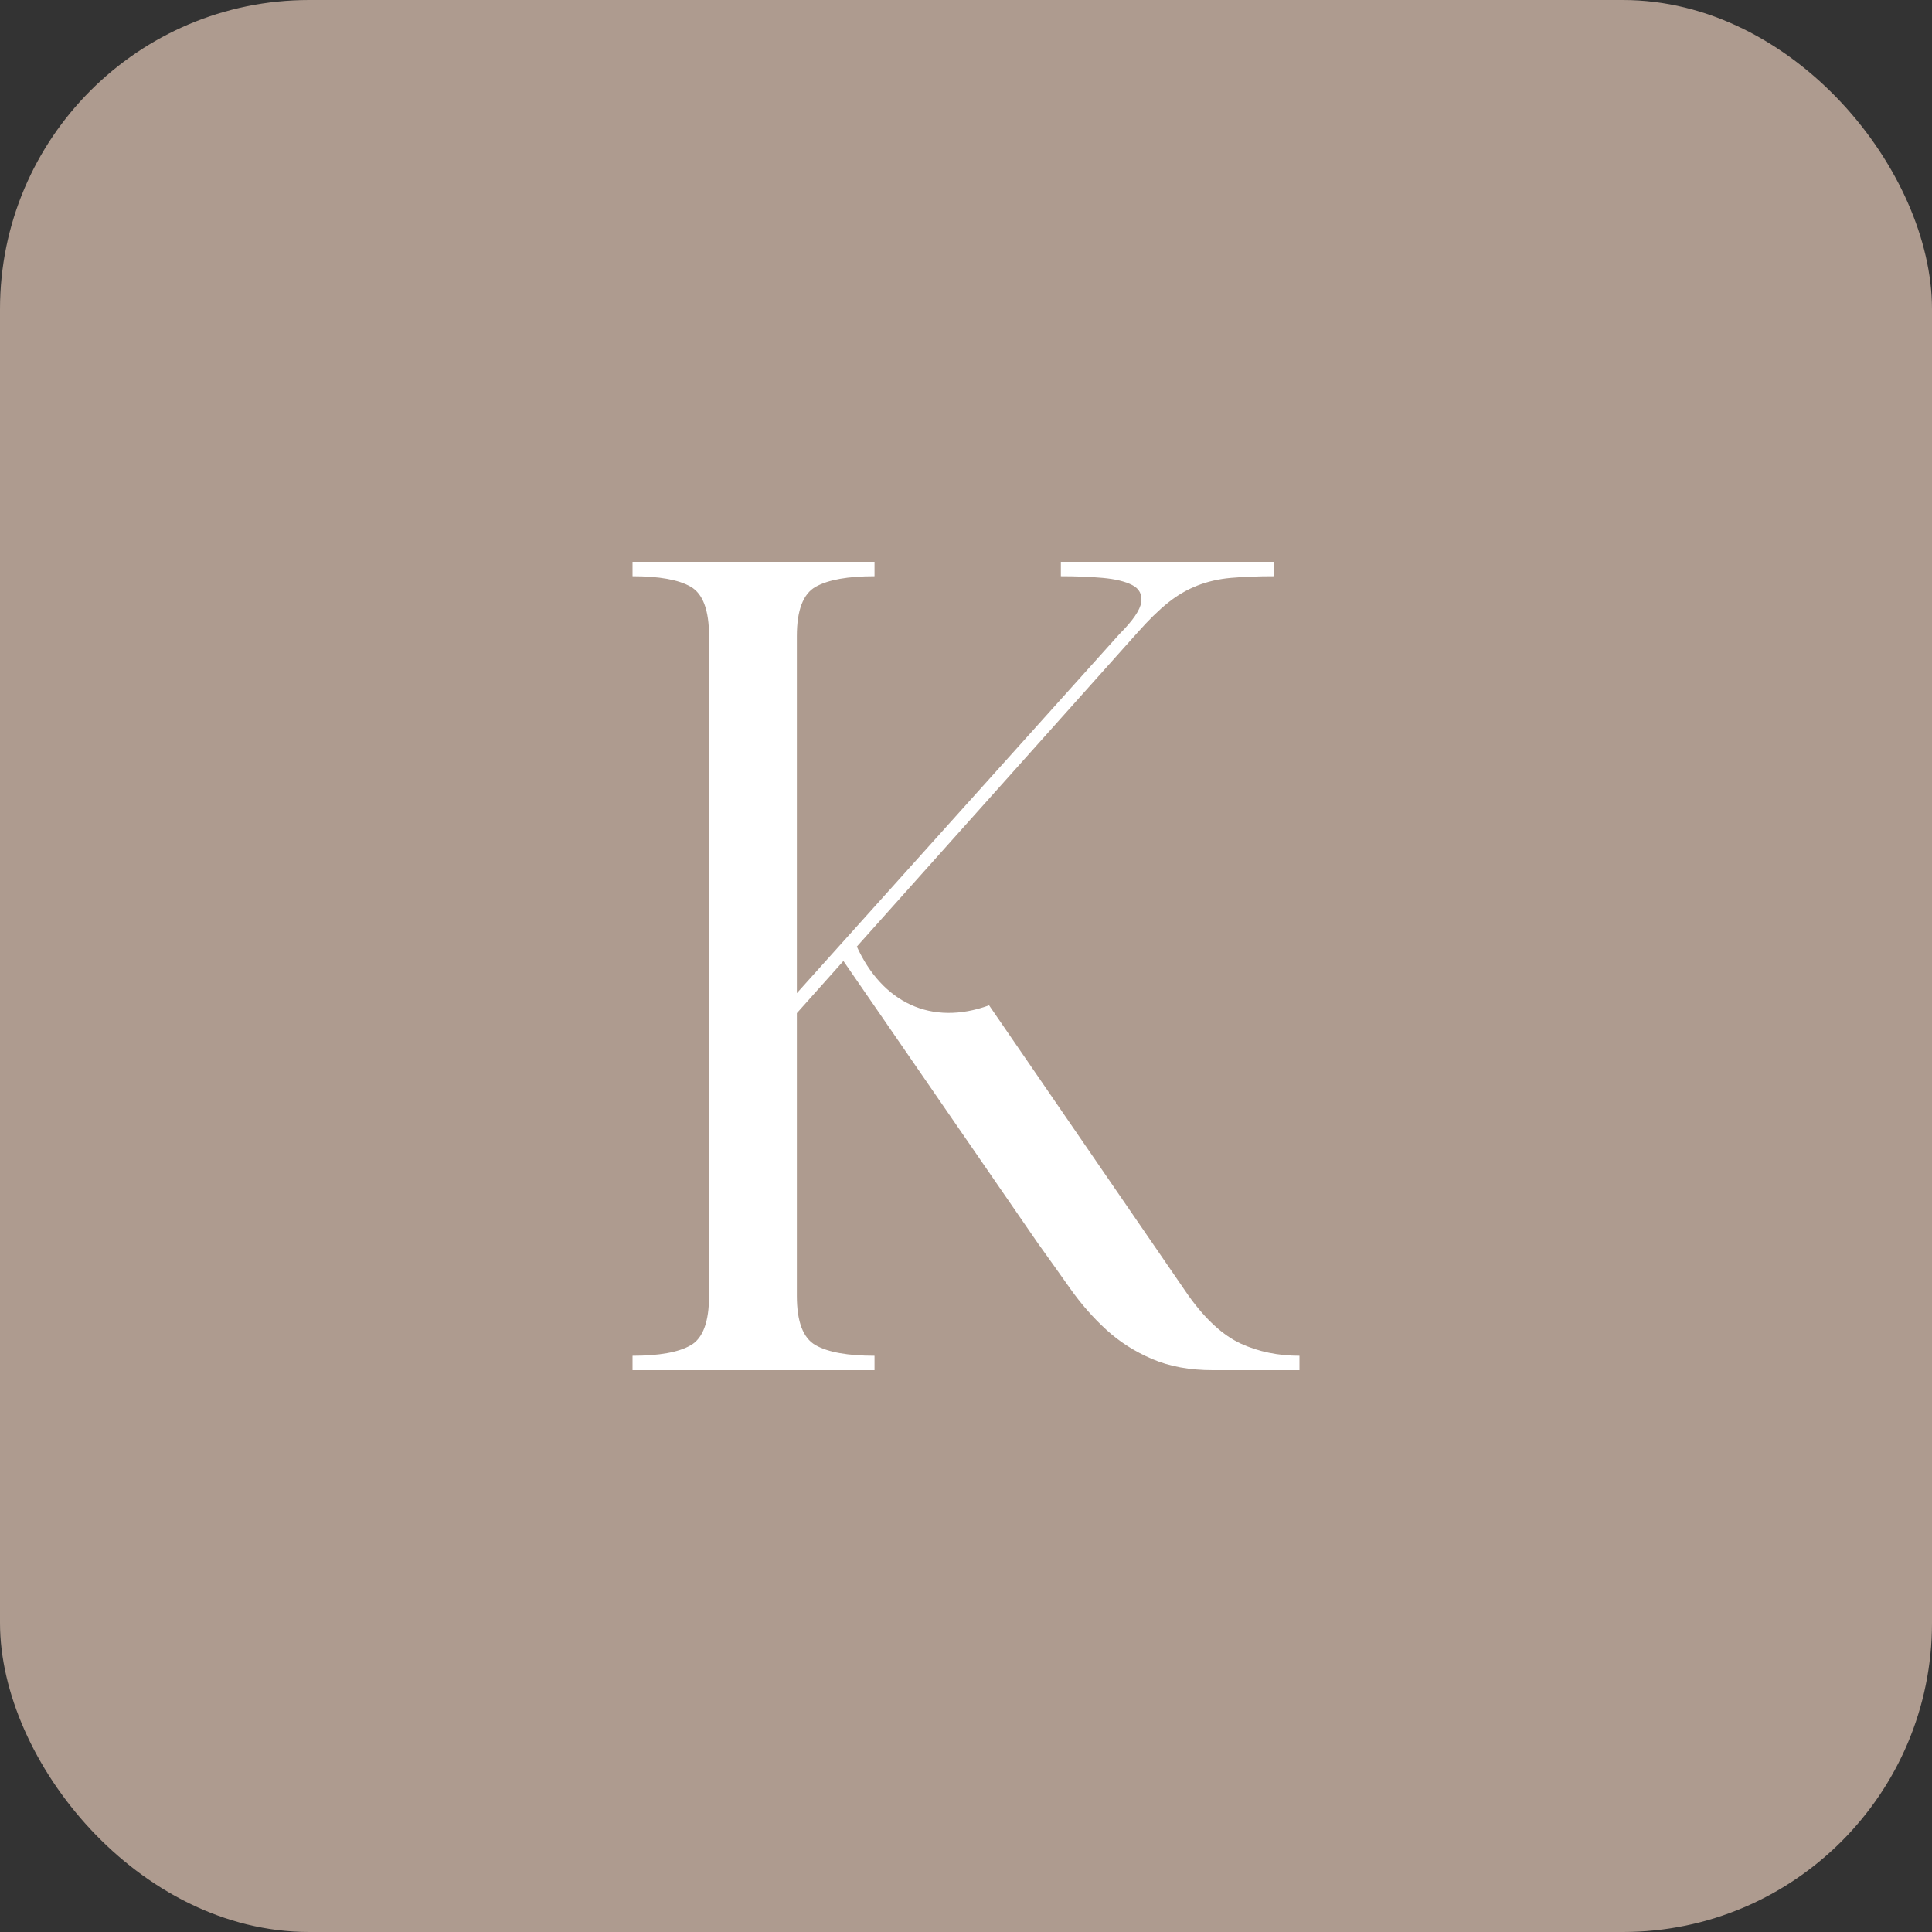
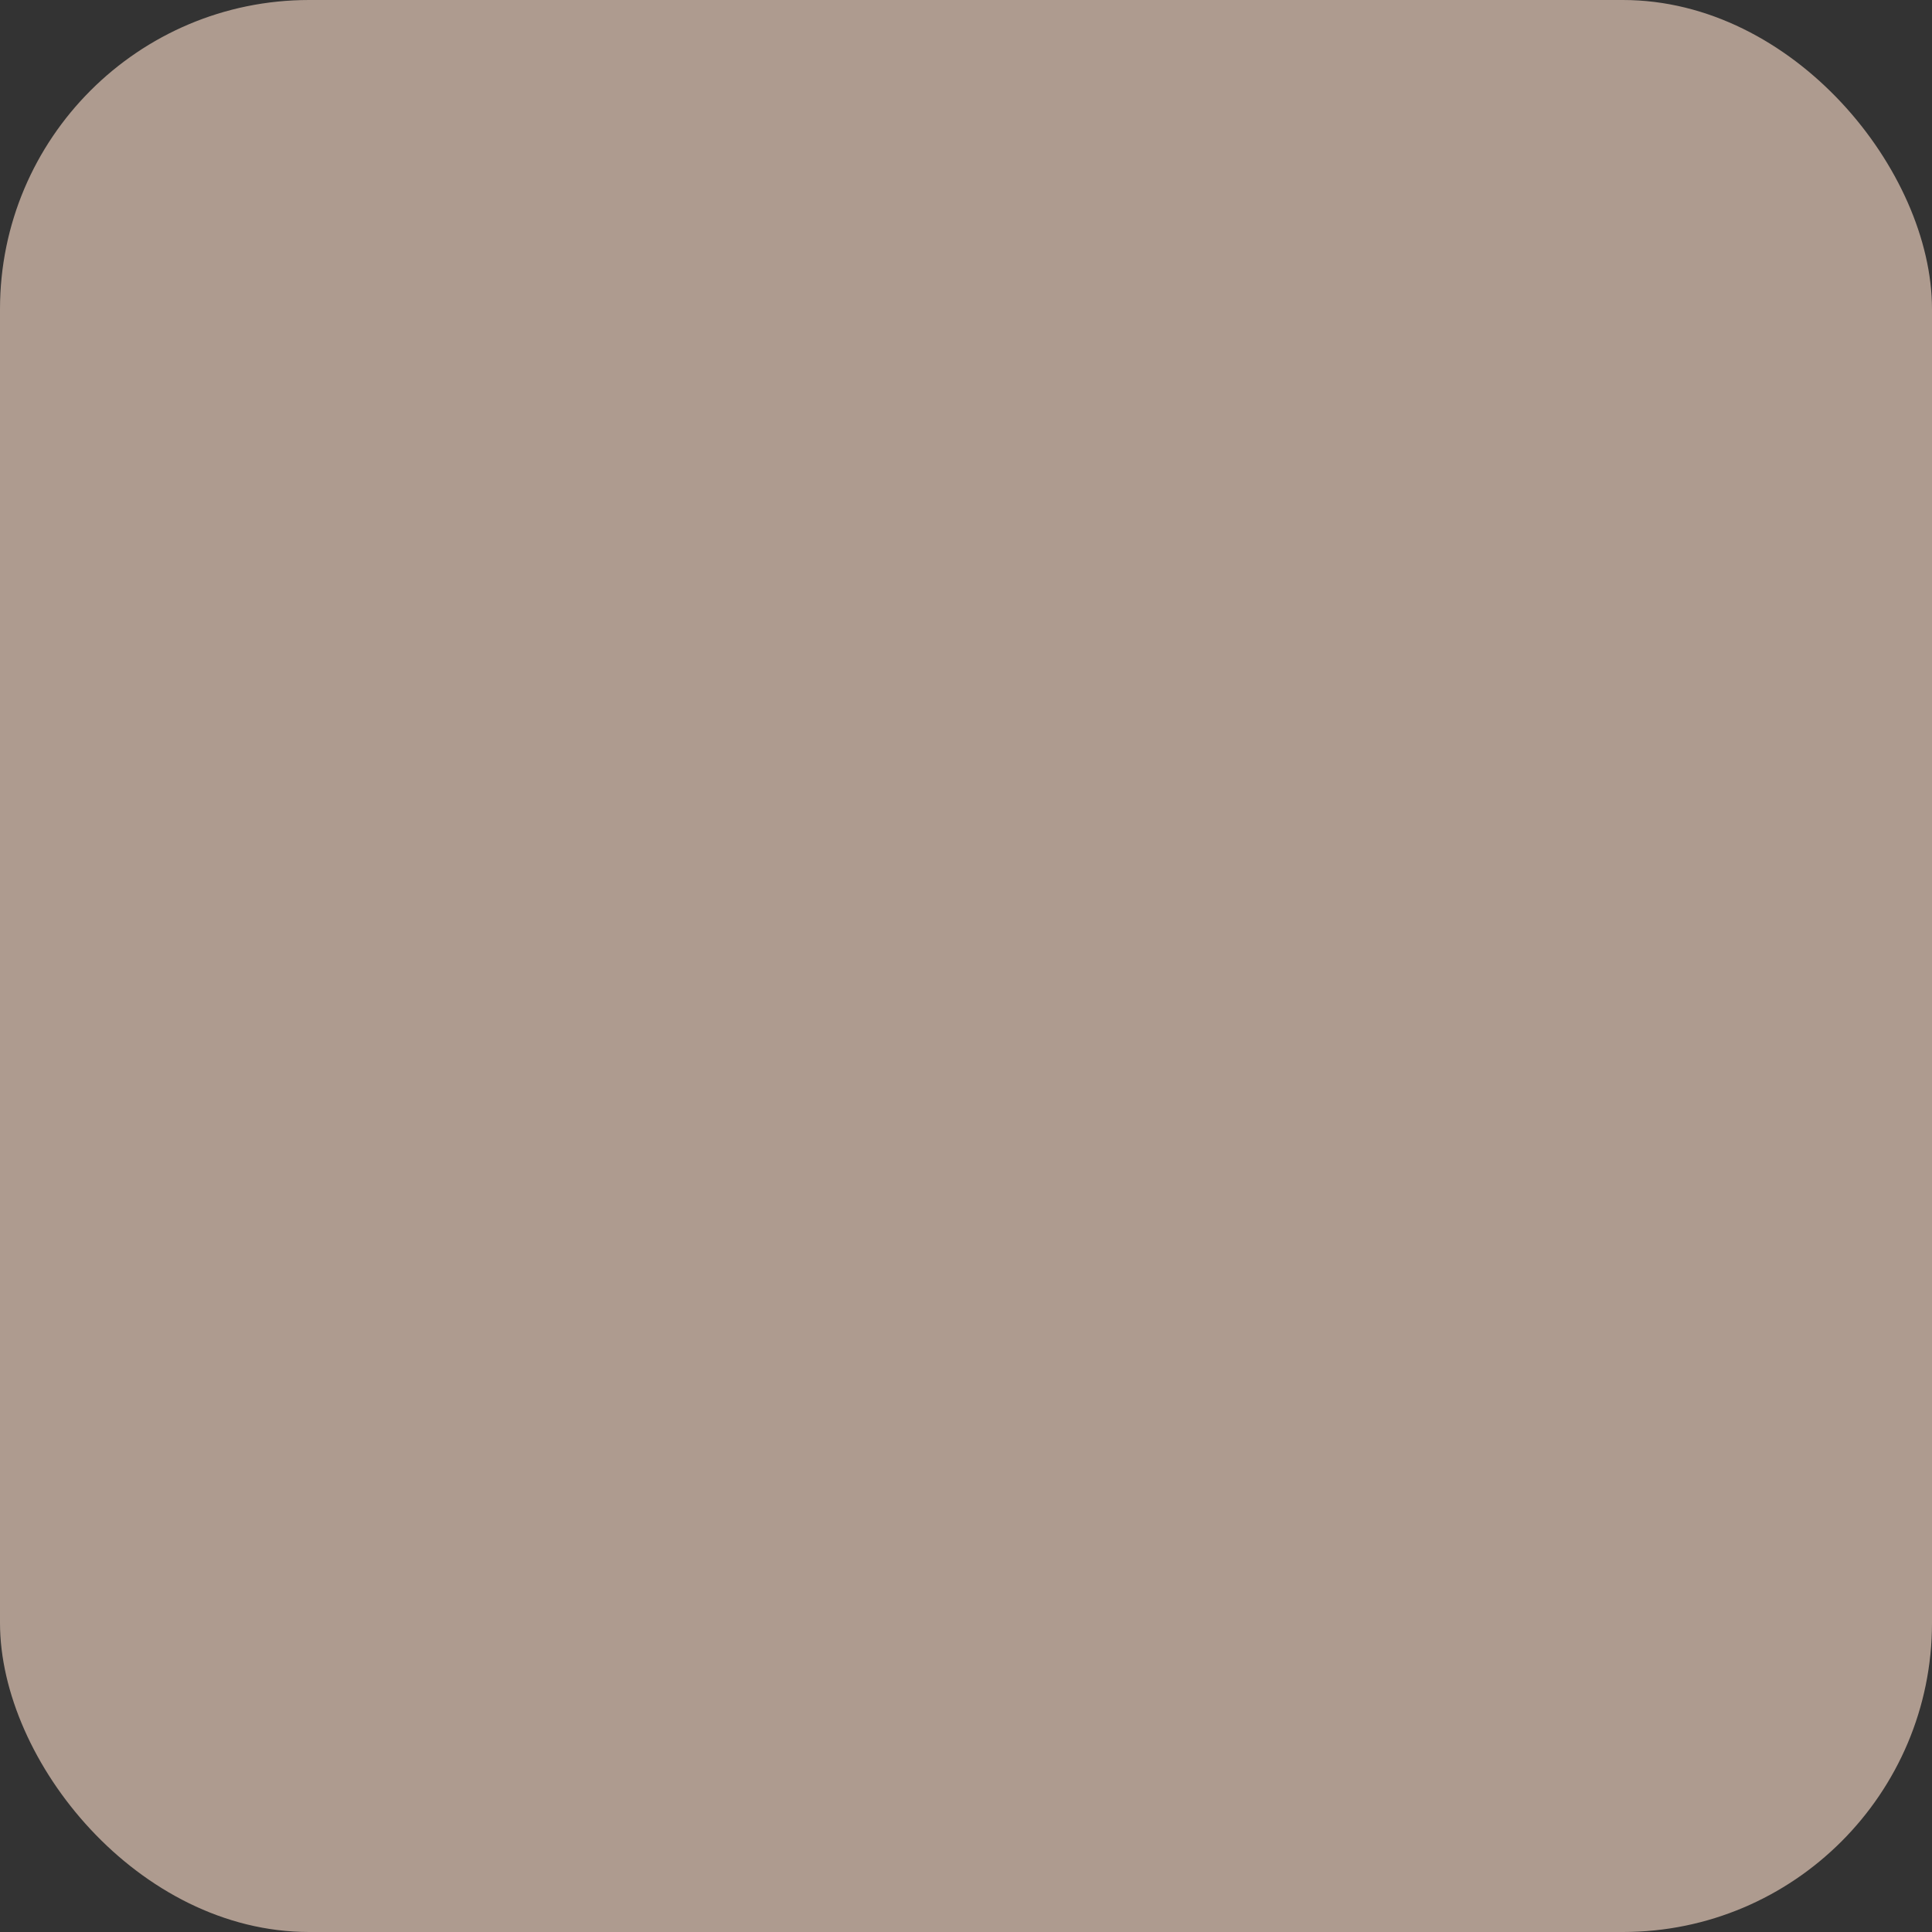
<svg xmlns="http://www.w3.org/2000/svg" fill="none" viewBox="0 0 200 200" height="200" width="200">
  <rect x="0" y="0" width="200" height="200" fill="#333333" stroke="none" />
  <rect fill="#AE9B8F" rx="32" height="200" width="200" />
-   <path fill="white" d="M73.4 65.85V134.15C73.4 136.83 72.77 138.53 71.51 139.26C70.24 139.99 68.24 140.35 65.48 140.35V141.84H90.53V140.35C87.77 140.35 85.74 139.99 84.44 139.26C83.14 138.53 82.49 136.83 82.49 134.15V104.88L87.31 99.48L107.4 128.64C108.55 130.24 109.68 131.83 110.79 133.4C111.9 134.97 113.14 136.39 114.52 137.65C115.89 138.91 117.48 139.92 119.28 140.69C121.08 141.46 123.17 141.84 125.54 141.84H134.52V140.35C132.31 140.35 130.28 139.93 128.44 139.09C126.61 138.24 124.81 136.6 123.05 134.15L102.39 104.07C96.38 106.26 91.33 103.75 88.7 97.99L117.74 65.5C118.89 64.2 119.94 63.17 120.9 62.4C121.86 61.63 122.87 61.04 123.94 60.62C125.01 60.2 126.18 59.93 127.44 59.82C128.7 59.71 130.18 59.65 131.86 59.65V58.16H109.82V59.65C111.35 59.65 112.78 59.7 114.12 59.82C115.46 59.94 116.49 60.19 117.22 60.57C117.95 60.95 118.25 61.55 118.14 62.35C118.02 63.15 117.28 64.24 115.9 65.62L82.49 102.81V65.85C82.49 63.17 83.14 61.47 84.44 60.74C85.75 60.01 87.77 59.65 90.53 59.65V58.16H65.48V59.65C68.24 59.65 70.25 60.01 71.51 60.74C72.77 61.47 73.4 63.17 73.4 65.85Z" />
</svg>